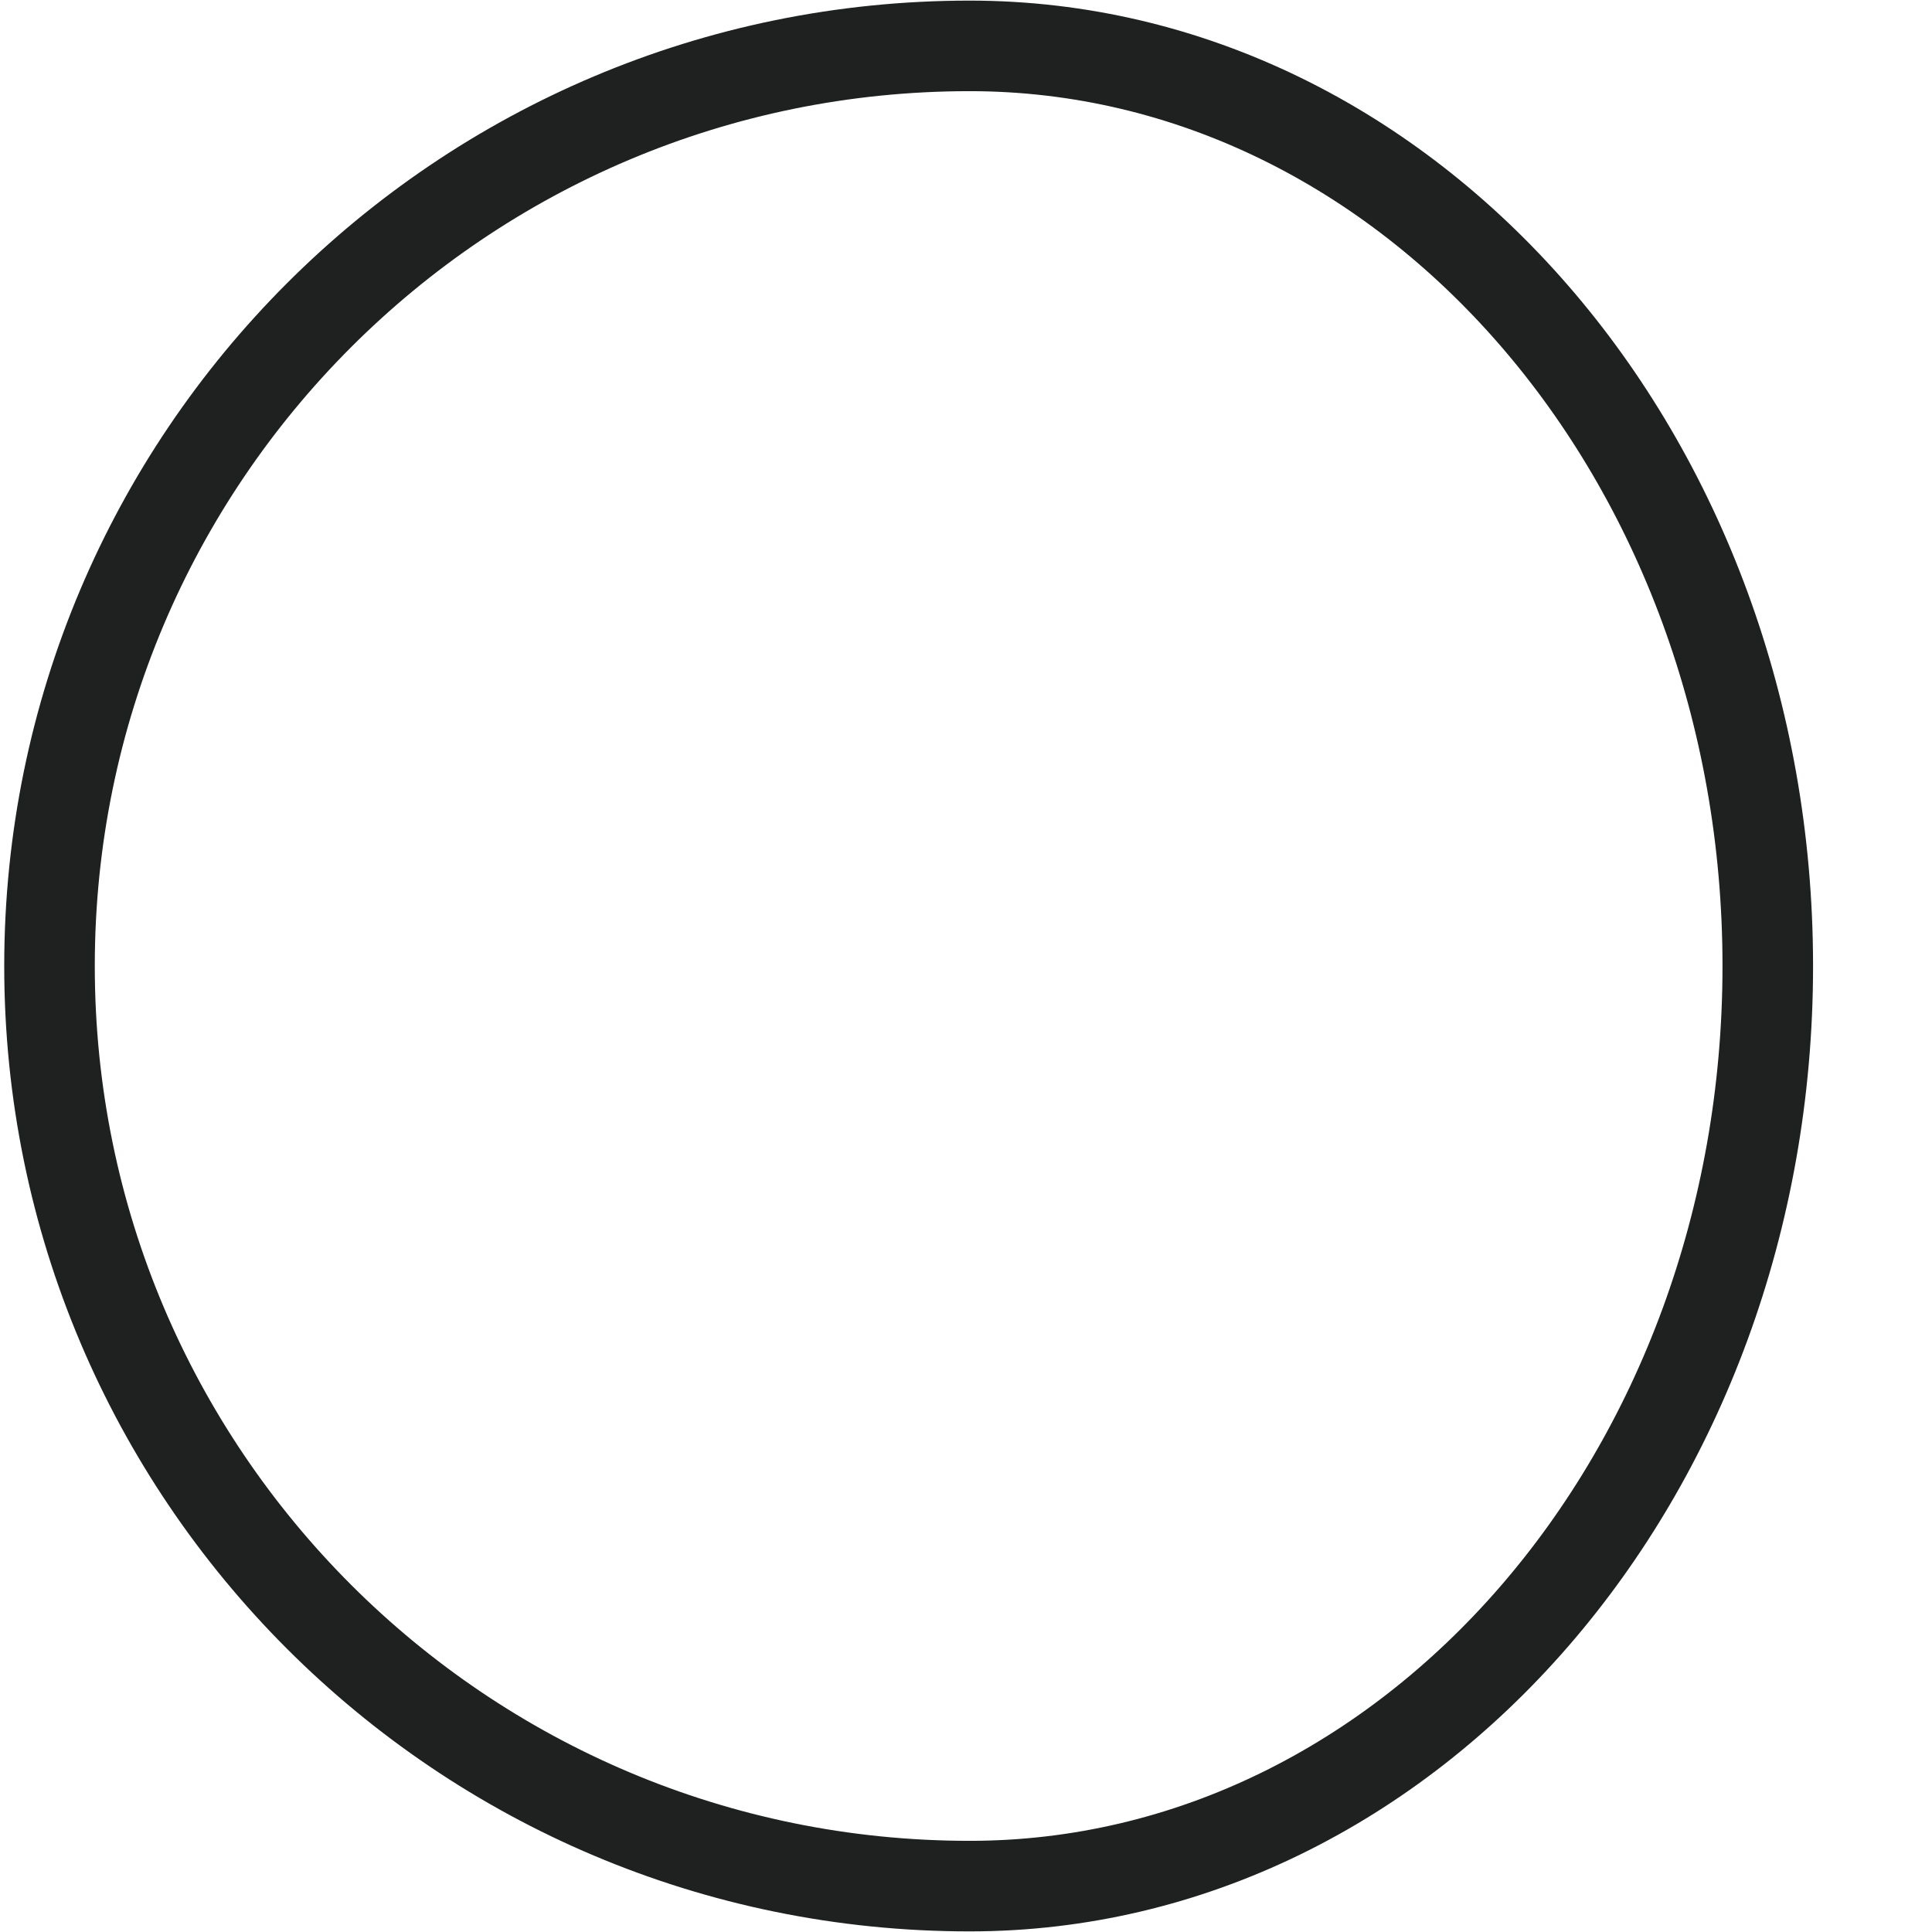
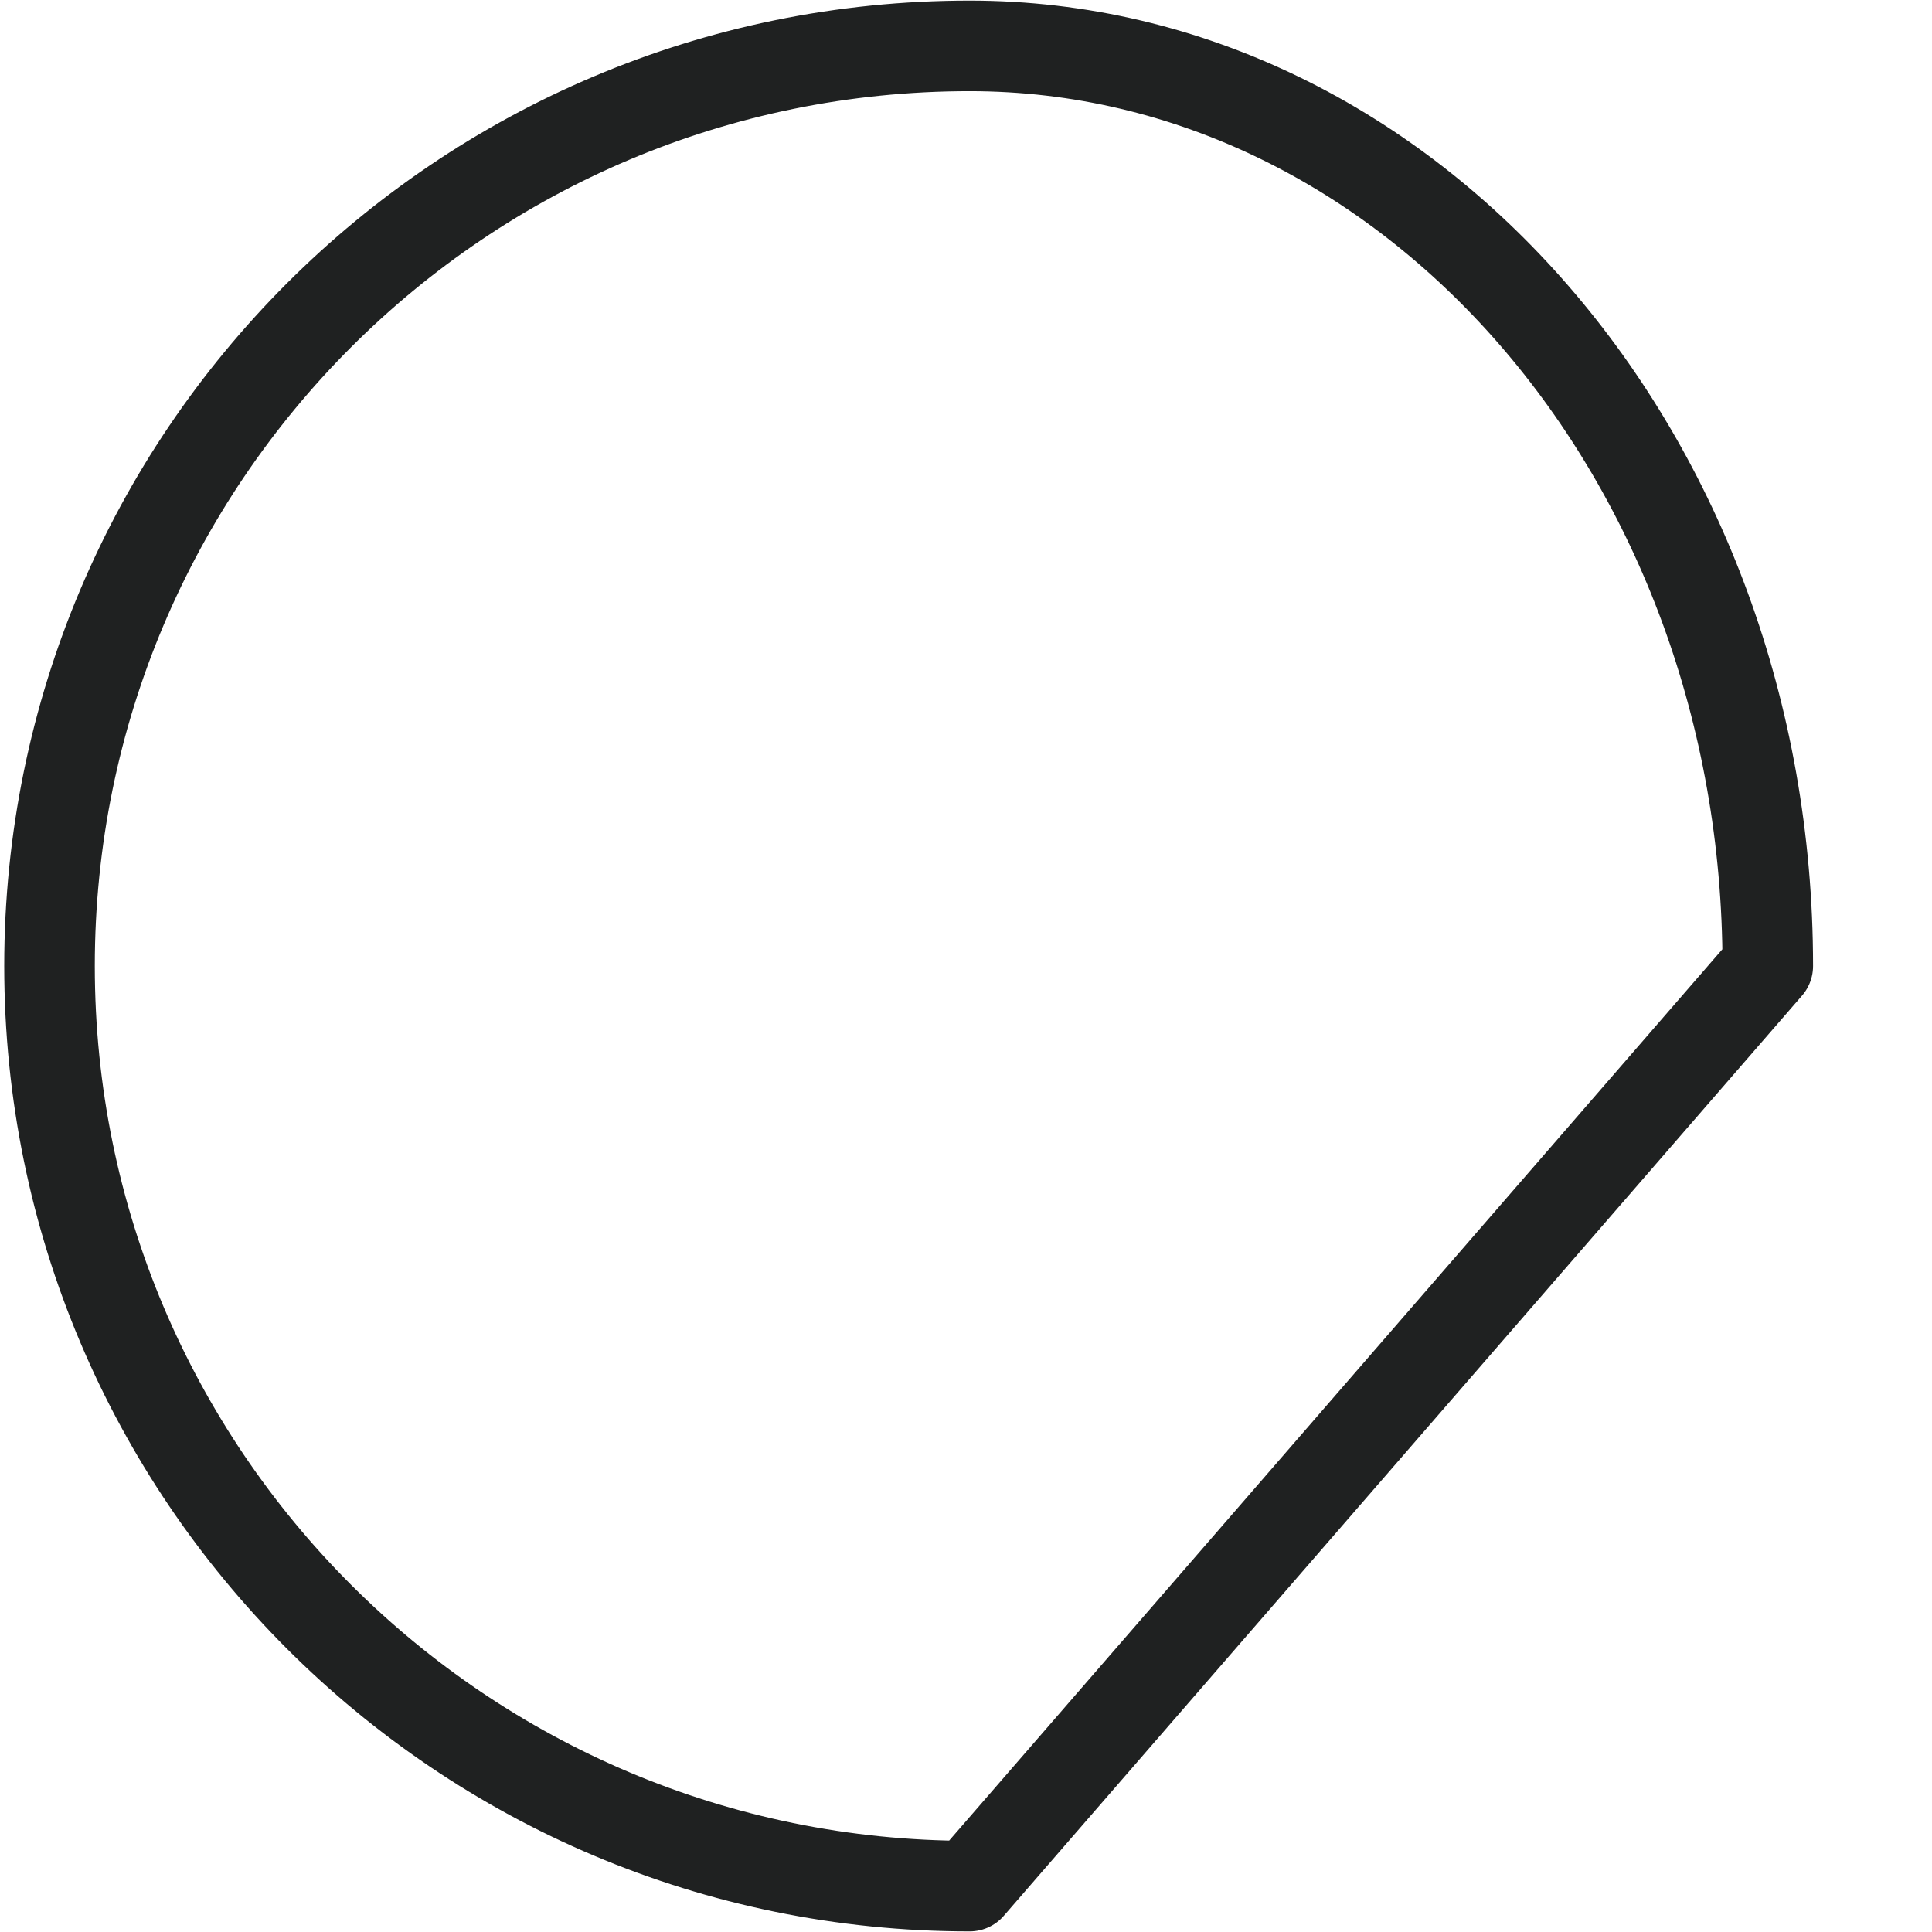
<svg xmlns="http://www.w3.org/2000/svg" width="16" height="16" viewBox="0 0 16 16" fill="none">
-   <path d="M14.64 8C14.64 3.79 11.681 0.38 8.03 0.38C3.82 0.38 0.41 3.79 0.41 8C0.41 12.21 3.82 15.62 8.03 15.62C11.681 15.62 14.64 12.21 14.64 8Z" stroke="#1F2121" stroke-width="0.75" stroke-linecap="round" stroke-linejoin="round" />
+   <path d="M14.64 8C14.64 3.79 11.681 0.38 8.03 0.38C3.82 0.38 0.41 3.79 0.41 8C0.41 12.21 3.82 15.62 8.03 15.62Z" stroke="#1F2121" stroke-width="0.75" stroke-linecap="round" stroke-linejoin="round" />
</svg>